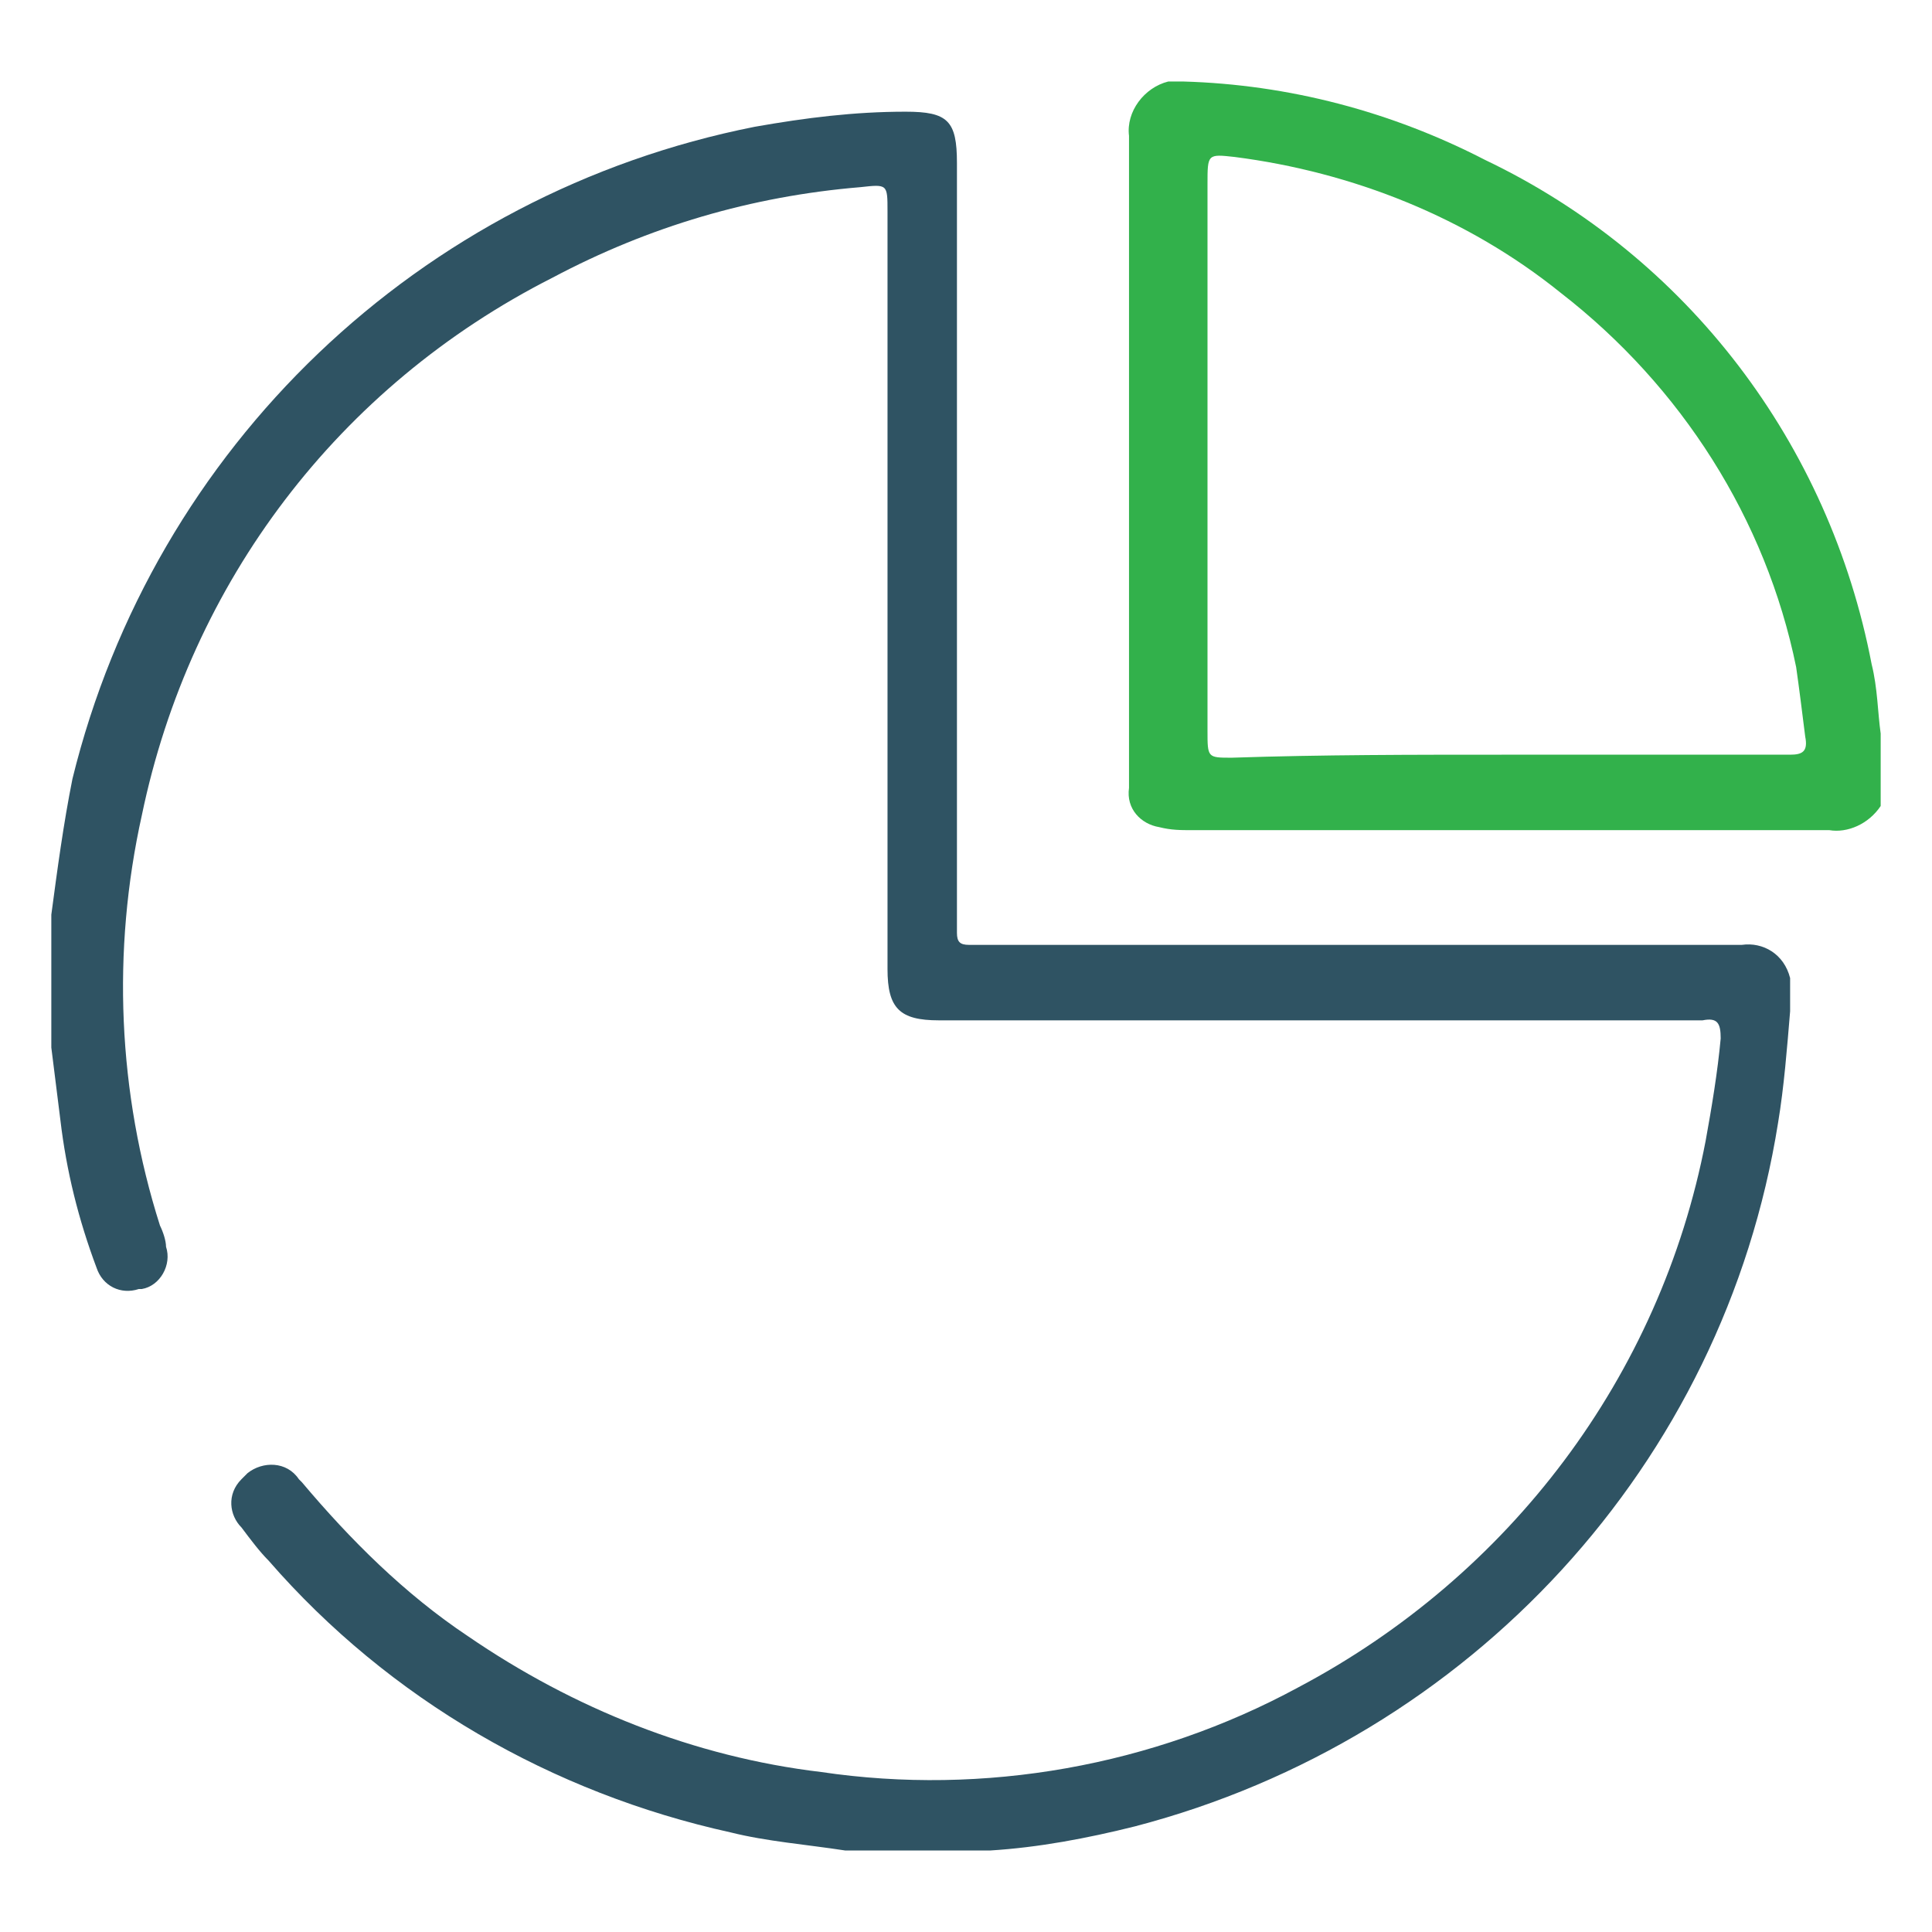
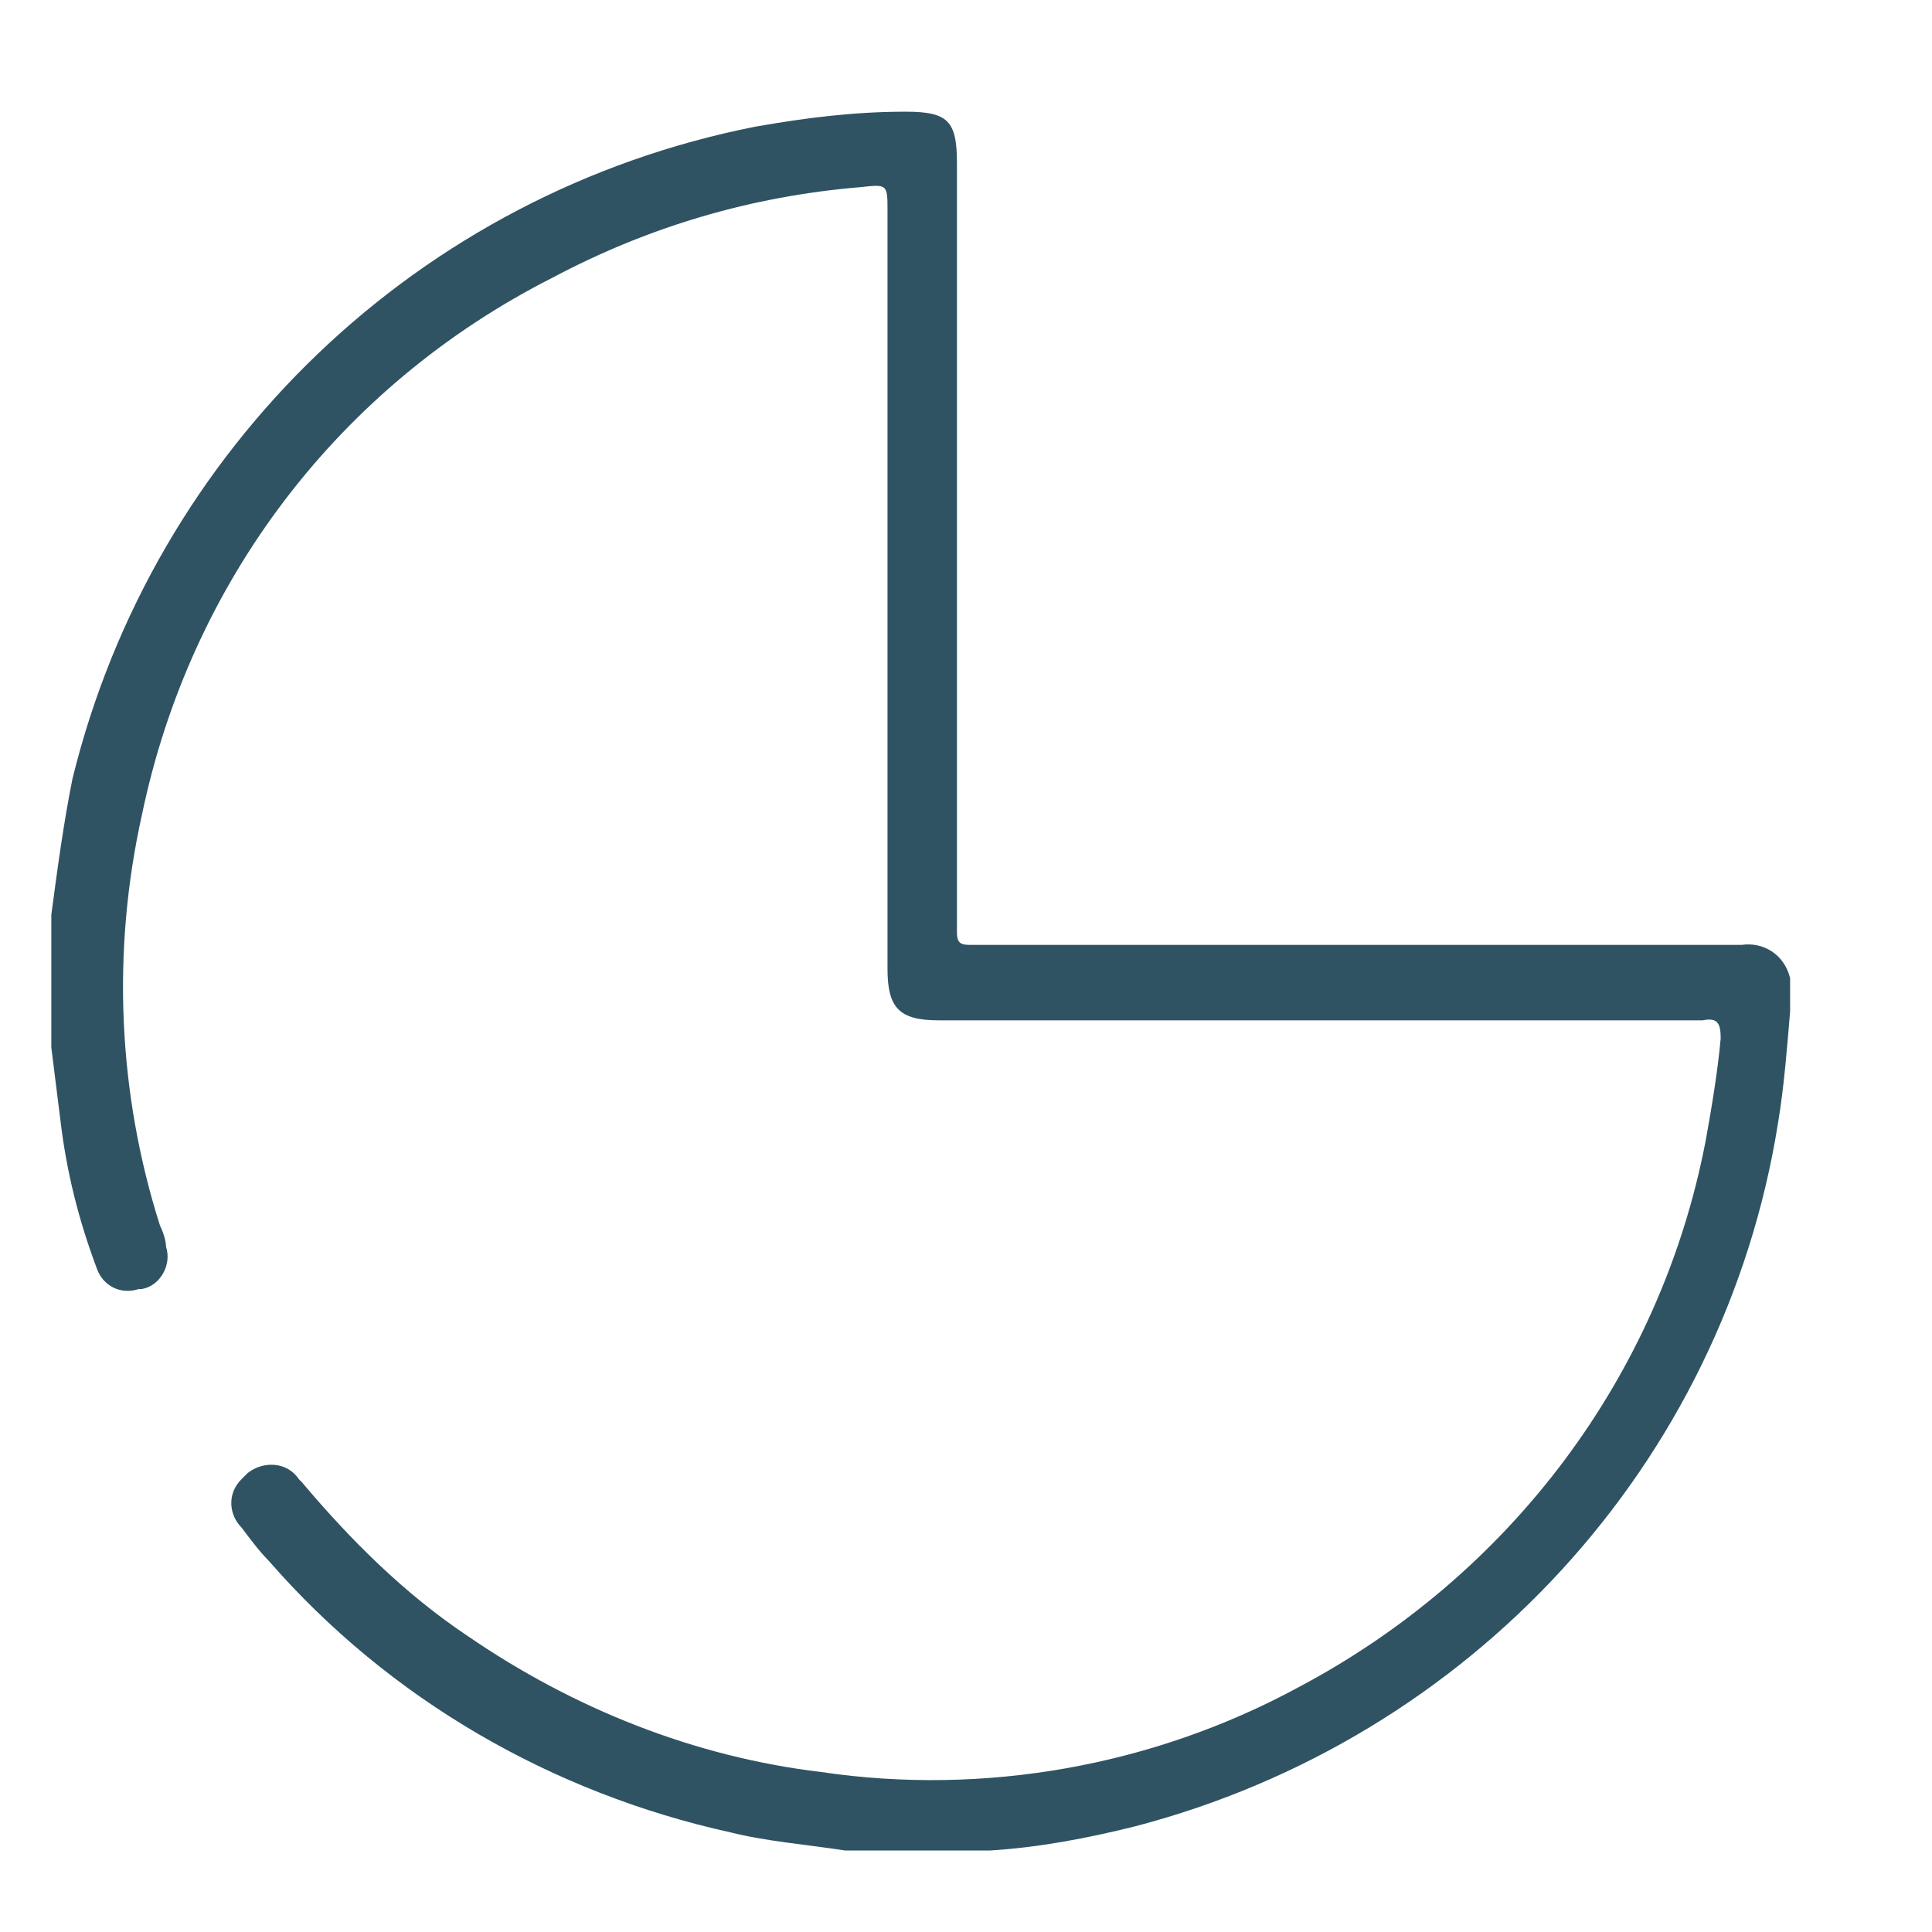
<svg xmlns="http://www.w3.org/2000/svg" id="Layer_1" x="0px" y="0px" viewBox="0 0 64 64" style="enable-background:new 0 0 64 64;" xml:space="preserve">
  <style type="text/css">	.st0{fill:#2F5363;}	.st1{fill:#32B14B;}</style>
  <g>
    <path class="st0" d="M1.7,30.3c0.2-1.5,0.4-3,0.7-4.5C5.1,14.8,13.9,6.4,25,4.2c1.7-0.3,3.3-0.5,5-0.5c1.4,0,1.7,0.3,1.7,1.7  c0,8.3,0,16.7,0,25c0,0.2,0,0.3,0,0.5c0,0.3,0.1,0.4,0.4,0.4c0.2,0,0.3,0,0.5,0c8.4,0,16.8,0,25.1,0c0.7-0.1,1.4,0.3,1.6,1.1v1.1  c-0.1,1.2-0.2,2.5-0.4,3.7c-1.8,11.3-10.2,20.4-21.3,23.3c-1.6,0.4-3.2,0.7-4.8,0.8h-4.8c-1.3-0.2-2.6-0.3-3.8-0.6  c-5.9-1.3-11.3-4.4-15.3-9C8.6,51.4,8.3,51,8,50.6C7.6,50.2,7.5,49.5,8,49c0.1-0.1,0.1-0.1,0.2-0.2c0.5-0.4,1.3-0.4,1.7,0.2  c0,0,0.1,0.1,0.1,0.1c1.6,1.9,3.4,3.7,5.5,5.1c3.5,2.4,7.5,4,11.7,4.5c5.4,0.8,11-0.2,15.8-2.8c7-3.7,12-10.3,13.5-18.1  c0.2-1.1,0.4-2.3,0.5-3.4c0-0.5-0.1-0.7-0.6-0.6c-2.9,0-5.8,0-8.7,0c-5.5,0-11,0-16.6,0c-1.3,0-1.7-0.4-1.7-1.7  c0-8.4,0-16.7,0-25.1c0-0.9,0-0.9-0.9-0.8c-3.6,0.3-7,1.3-10.2,3C11.2,12.8,6.3,19.3,4.7,27c-1,4.5-0.8,9.2,0.6,13.6  c0.1,0.2,0.2,0.5,0.2,0.7c0.2,0.6-0.2,1.3-0.8,1.4c0,0-0.1,0-0.1,0C4,42.9,3.4,42.6,3.2,42c0,0,0,0,0,0c-0.6-1.6-1-3.2-1.2-4.9  c-0.1-0.8-0.2-1.6-0.3-2.4L1.7,30.3z" />
-     <path class="st1" d="M62.3,26.7c-0.4,0.6-1.1,0.9-1.7,0.8c-5.9,0-11.8,0-17.8,0c-1.1,0-2.2,0-3.3,0c-0.4,0-0.7,0-1.1-0.1  c-0.6-0.1-1.1-0.6-1-1.3c0,0,0,0,0,0c0-7.2,0-14.4,0-21.6c-0.1-0.8,0.5-1.6,1.3-1.8c0.2,0,0.3,0,0.5,0c3.5,0.1,6.9,1,10,2.6  C55.9,8.5,60.6,14.7,62,22c0.2,0.8,0.2,1.6,0.3,2.3L62.3,26.7z M49.9,25c1.6,0,3.3,0,4.9,0c1.5,0,3,0,4.5,0c0.4,0,0.6-0.1,0.5-0.6  c-0.1-0.8-0.2-1.6-0.3-2.3c-1-4.9-3.8-9.3-7.8-12.4c-3.1-2.5-6.9-4-10.8-4.5c-0.9-0.1-0.9-0.1-0.9,0.9c0,6,0,12.1,0,18.1  c0,0.9,0,0.9,0.8,0.9C43.8,25,46.8,25,49.9,25z" />
  </g>
</svg>